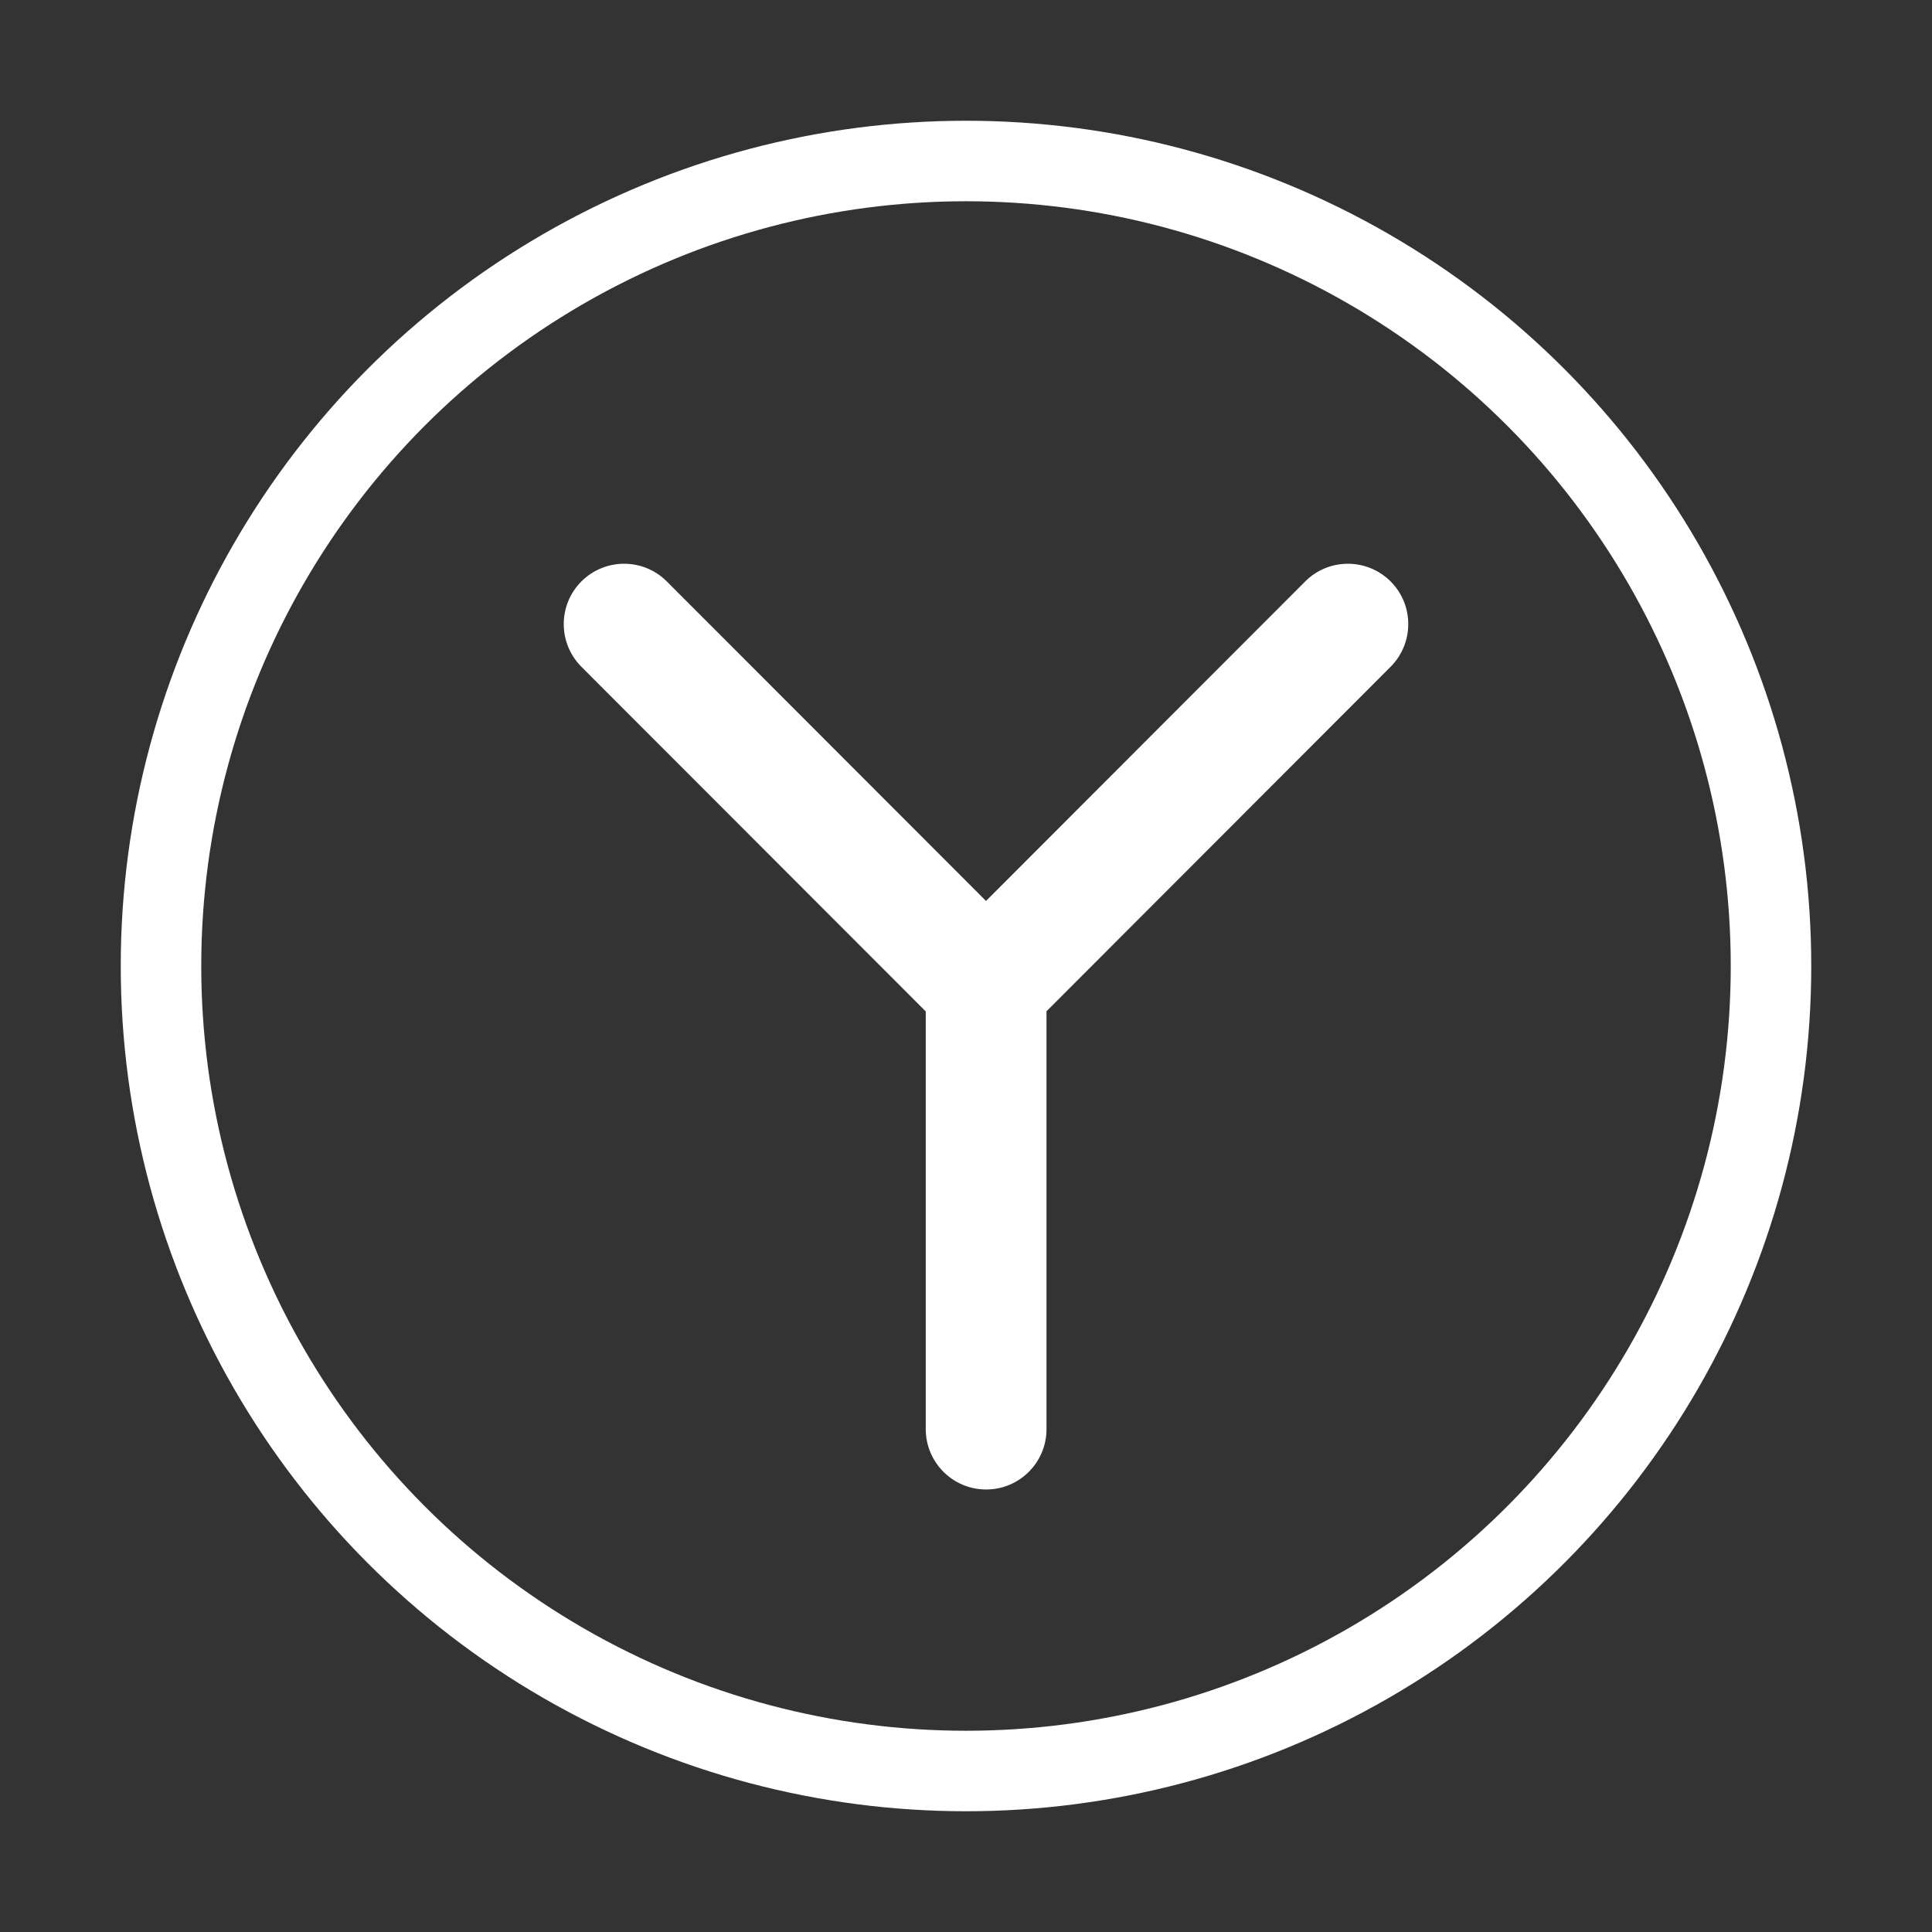
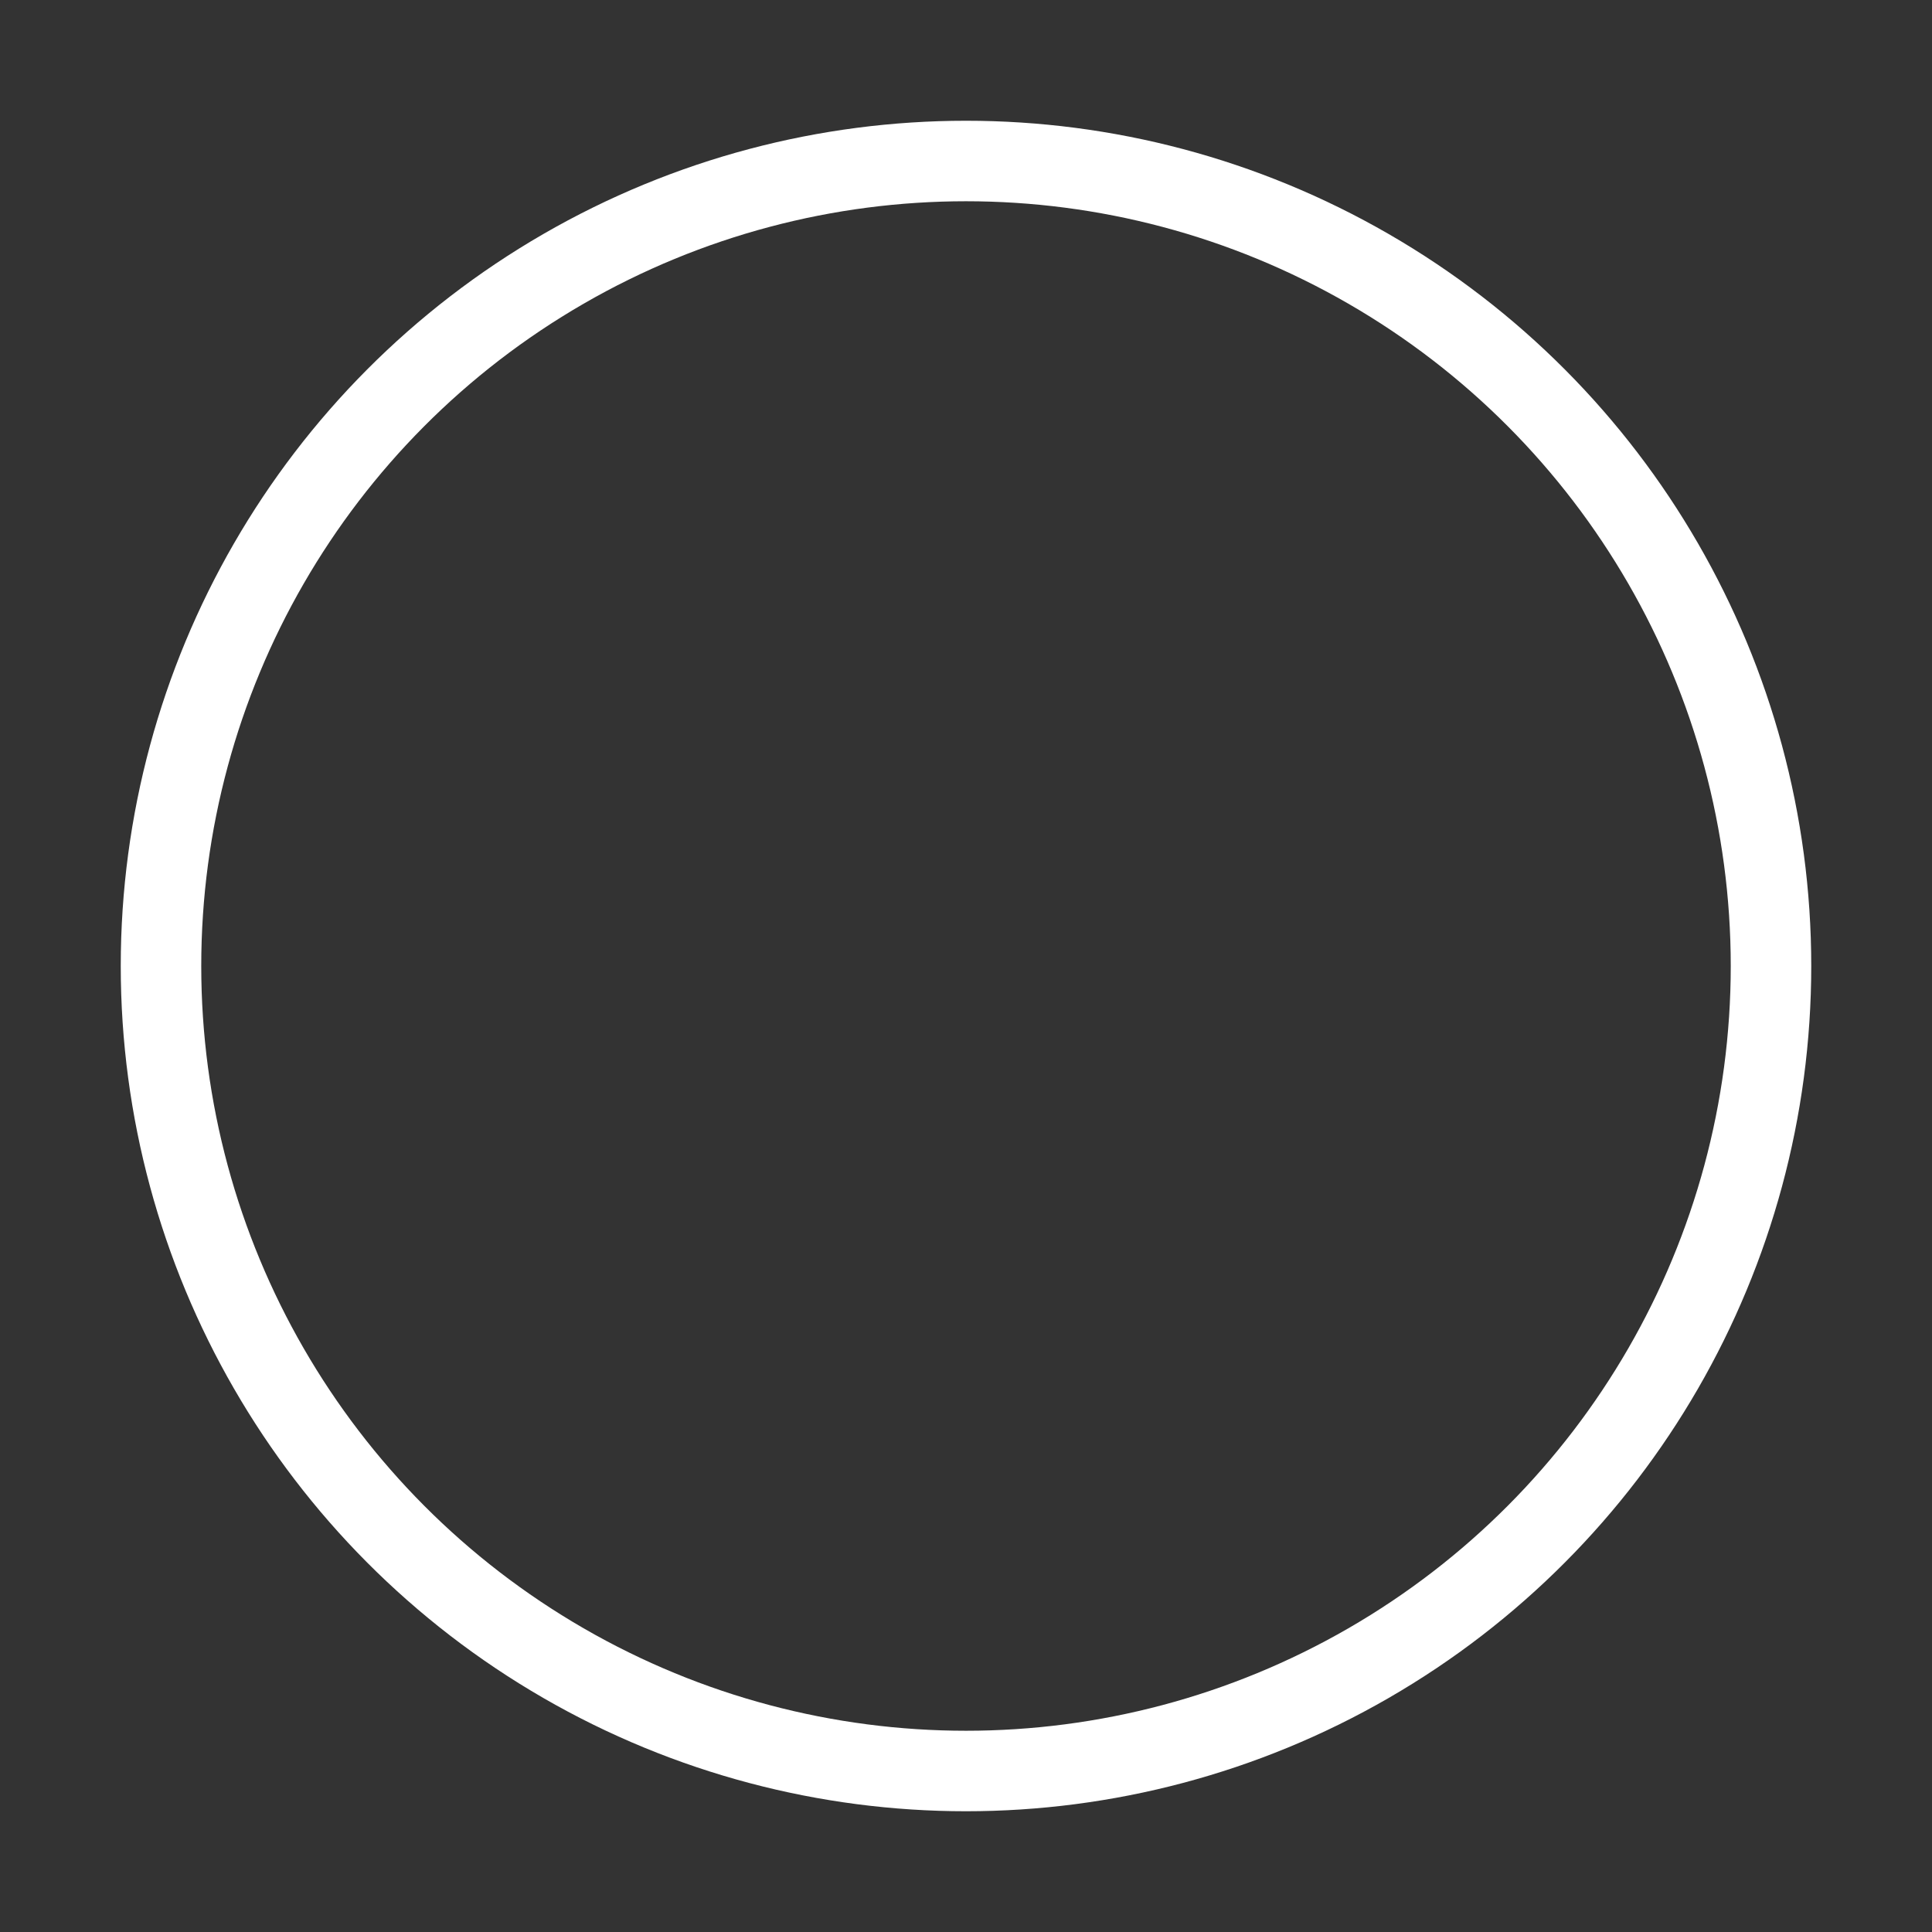
<svg xmlns="http://www.w3.org/2000/svg" viewBox="0 0 48 48" width="48px" height="48px">
  <rect x="0" y="0" width="48" height="48" fill="#333333" stroke="none" />
  <circle cx="24" cy="24" r="20" fill="none" stroke="#FFFFFF" stroke-width="2" />
-   <path fill="#FFFFFF" d="       M26,35.507       V25.125       l8.549-8.559       c0.585-0.587,0.585-1.537,0-2.121       c-0.587-0.585-1.537-0.585-2.121,0       l-7.931,7.939       l-7.931-7.939       c-0.585-0.585-1.535-0.585-2.121,0       c-0.585,0.585-0.585,1.535,0,2.121       L23,25.129       v10.377       c0,0.828,0.672,1.5,1.5,1.5       C25.327,37.007,26,36.335,26,35.507       z     " />
</svg>